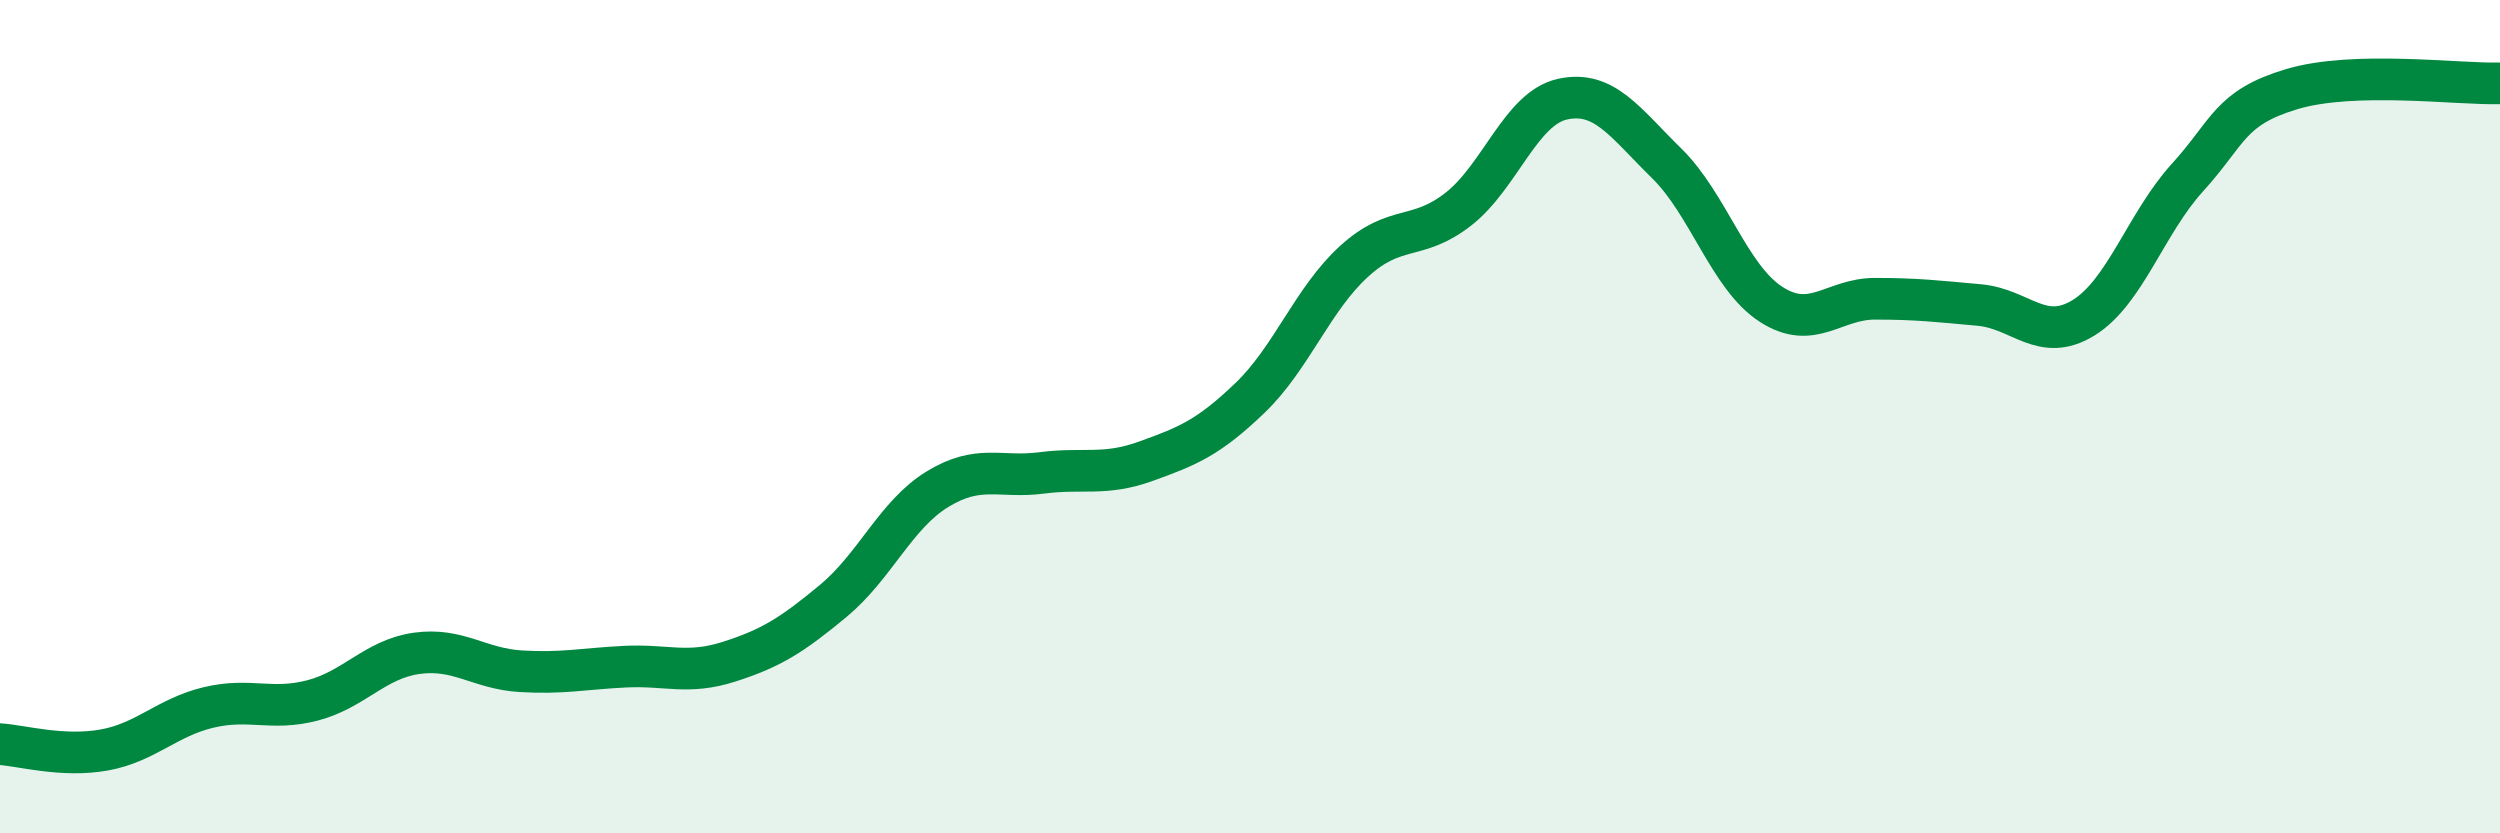
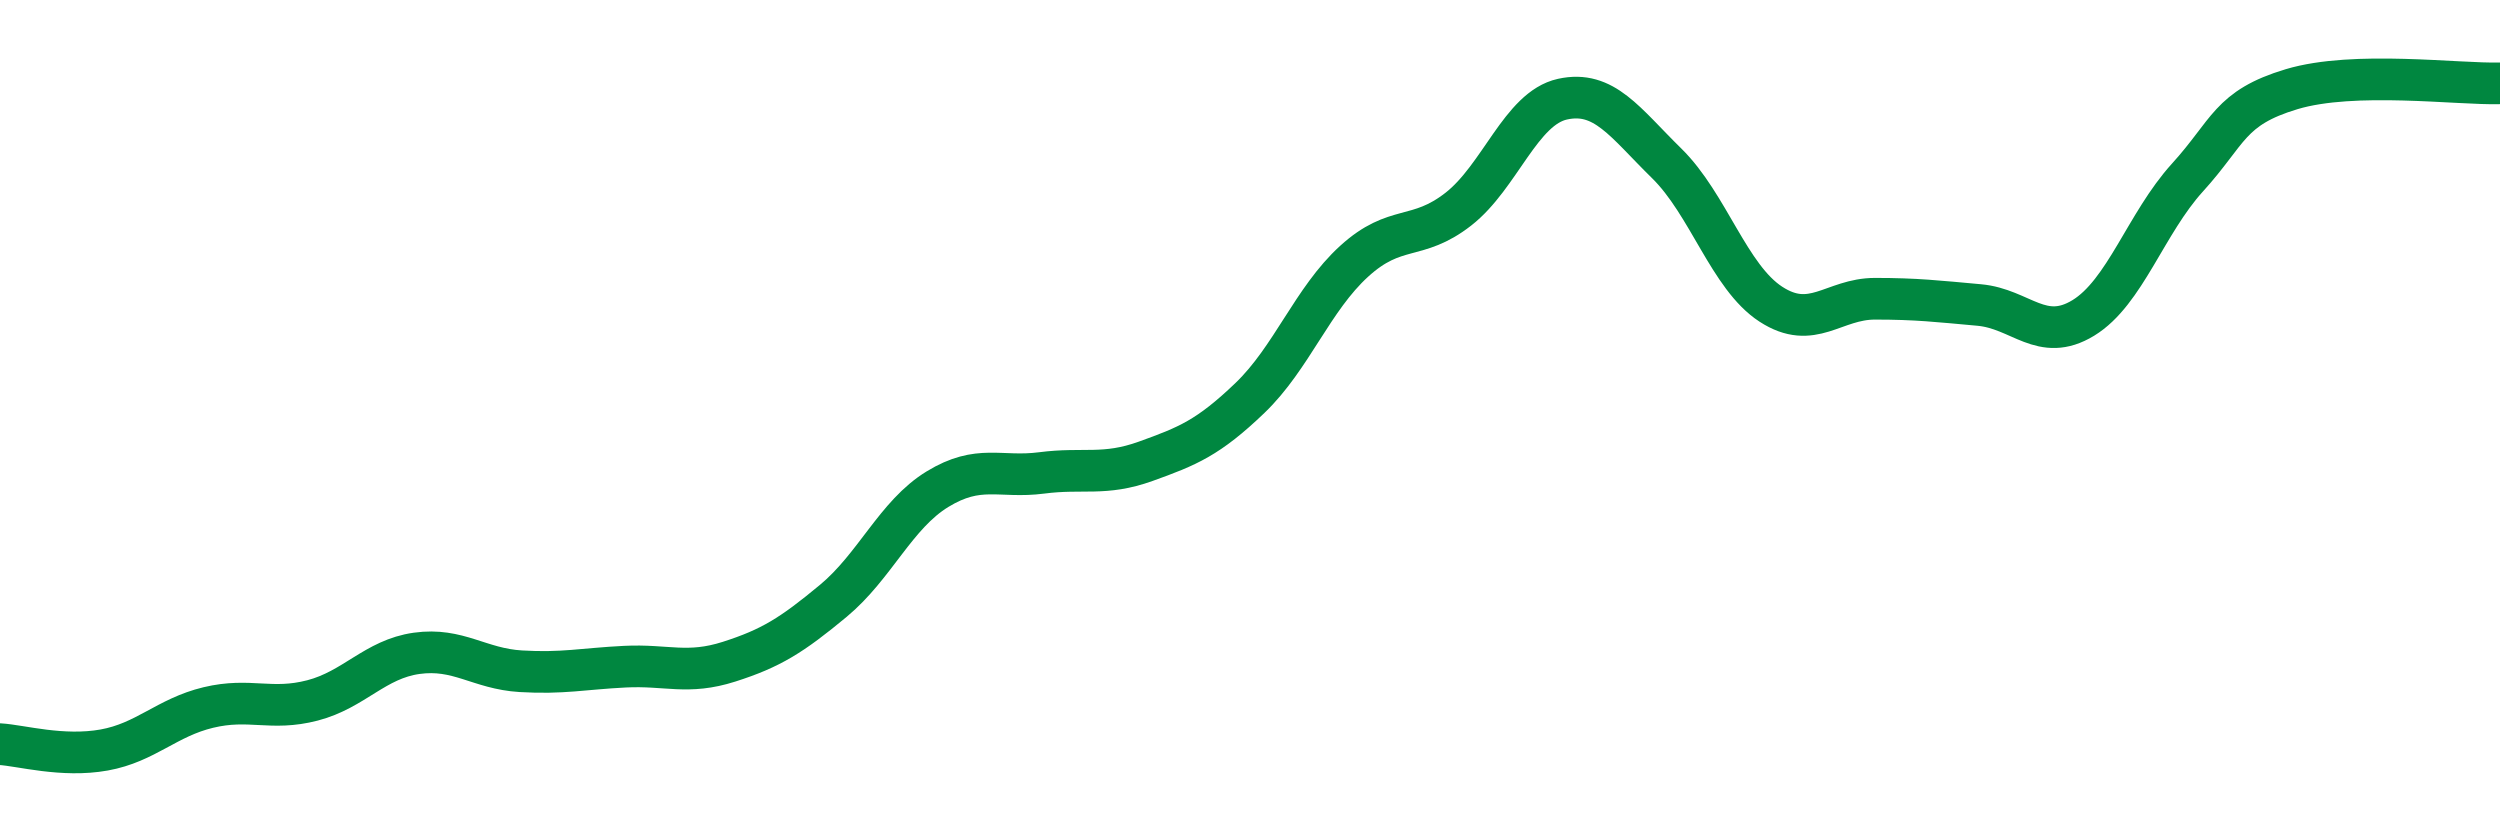
<svg xmlns="http://www.w3.org/2000/svg" width="60" height="20" viewBox="0 0 60 20">
-   <path d="M 0,17.86 C 0.5,17.89 1.5,18.18 2.5,18 C 3.5,17.82 4,17.22 5,16.98 C 6,16.74 6.5,17.07 7.5,16.81 C 8.5,16.55 9,15.82 10,15.68 C 11,15.54 11.5,16.05 12.5,16.11 C 13.5,16.17 14,16.05 15,16 C 16,15.95 16.5,16.2 17.5,15.88 C 18.5,15.56 19,15.25 20,14.42 C 21,13.59 21.5,12.35 22.5,11.74 C 23.5,11.13 24,11.48 25,11.35 C 26,11.22 26.5,11.43 27.5,11.07 C 28.5,10.71 29,10.51 30,9.55 C 31,8.59 31.5,7.18 32.5,6.27 C 33.5,5.36 34,5.8 35,5.02 C 36,4.24 36.5,2.6 37.5,2.38 C 38.5,2.16 39,2.94 40,3.92 C 41,4.9 41.5,6.65 42.5,7.3 C 43.5,7.95 44,7.17 45,7.17 C 46,7.17 46.5,7.23 47.5,7.32 C 48.5,7.41 49,8.24 50,7.63 C 51,7.02 51.5,5.36 52.5,4.26 C 53.5,3.16 53.5,2.59 55,2.14 C 56.5,1.69 59,2.03 60,2L60 20L0 20Z" fill="#008740" opacity="0.1" stroke-linecap="round" stroke-linejoin="round" />
  <path d="M 0,17.86 C 0.5,17.89 1.5,18.18 2.5,18 C 3.5,17.82 4,17.22 5,16.98 C 6,16.74 6.5,17.07 7.5,16.81 C 8.5,16.55 9,15.82 10,15.68 C 11,15.54 11.5,16.05 12.5,16.11 C 13.5,16.17 14,16.05 15,16 C 16,15.95 16.5,16.2 17.5,15.88 C 18.5,15.56 19,15.25 20,14.42 C 21,13.59 21.5,12.35 22.5,11.74 C 23.5,11.13 24,11.48 25,11.35 C 26,11.22 26.5,11.43 27.5,11.07 C 28.5,10.71 29,10.51 30,9.55 C 31,8.59 31.5,7.18 32.5,6.27 C 33.5,5.36 34,5.8 35,5.02 C 36,4.24 36.5,2.6 37.5,2.38 C 38.5,2.16 39,2.94 40,3.92 C 41,4.9 41.5,6.65 42.5,7.3 C 43.5,7.95 44,7.17 45,7.17 C 46,7.17 46.5,7.23 47.5,7.32 C 48.5,7.41 49,8.24 50,7.63 C 51,7.02 51.5,5.36 52.5,4.26 C 53.5,3.16 53.5,2.59 55,2.14 C 56.5,1.69 59,2.03 60,2" stroke="#008740" stroke-width="1" fill="none" stroke-linecap="round" stroke-linejoin="round" />
</svg>